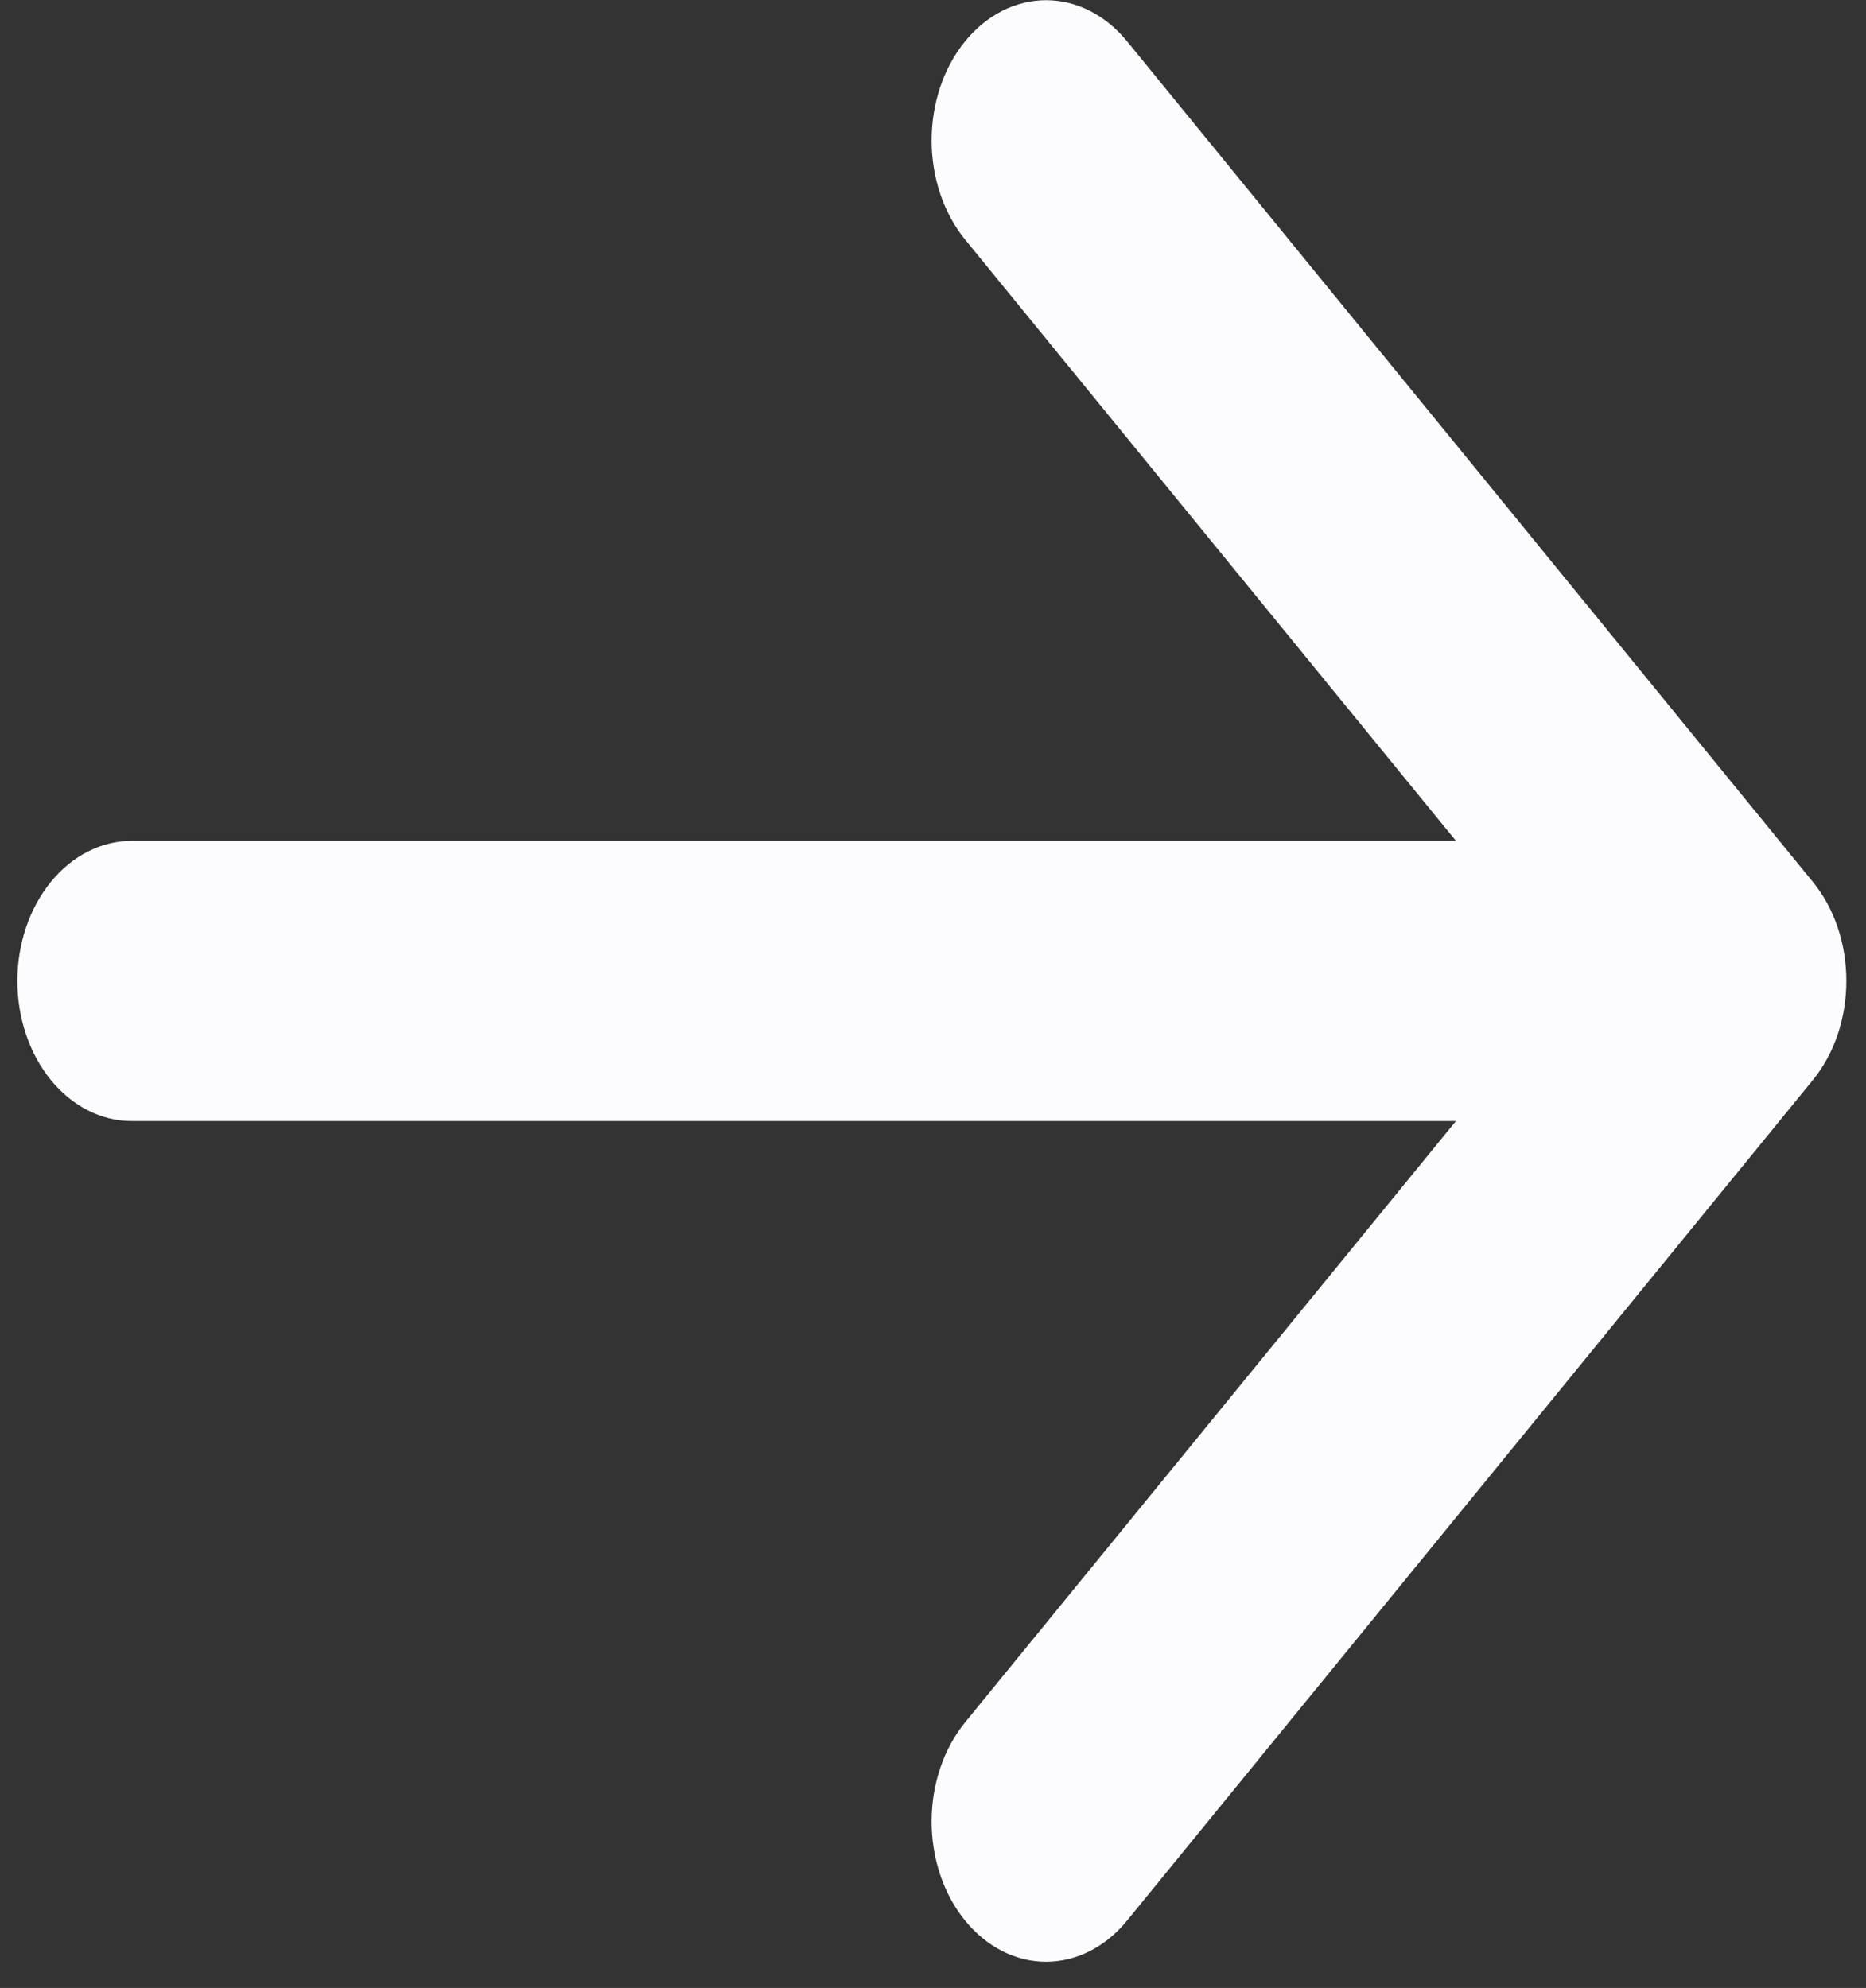
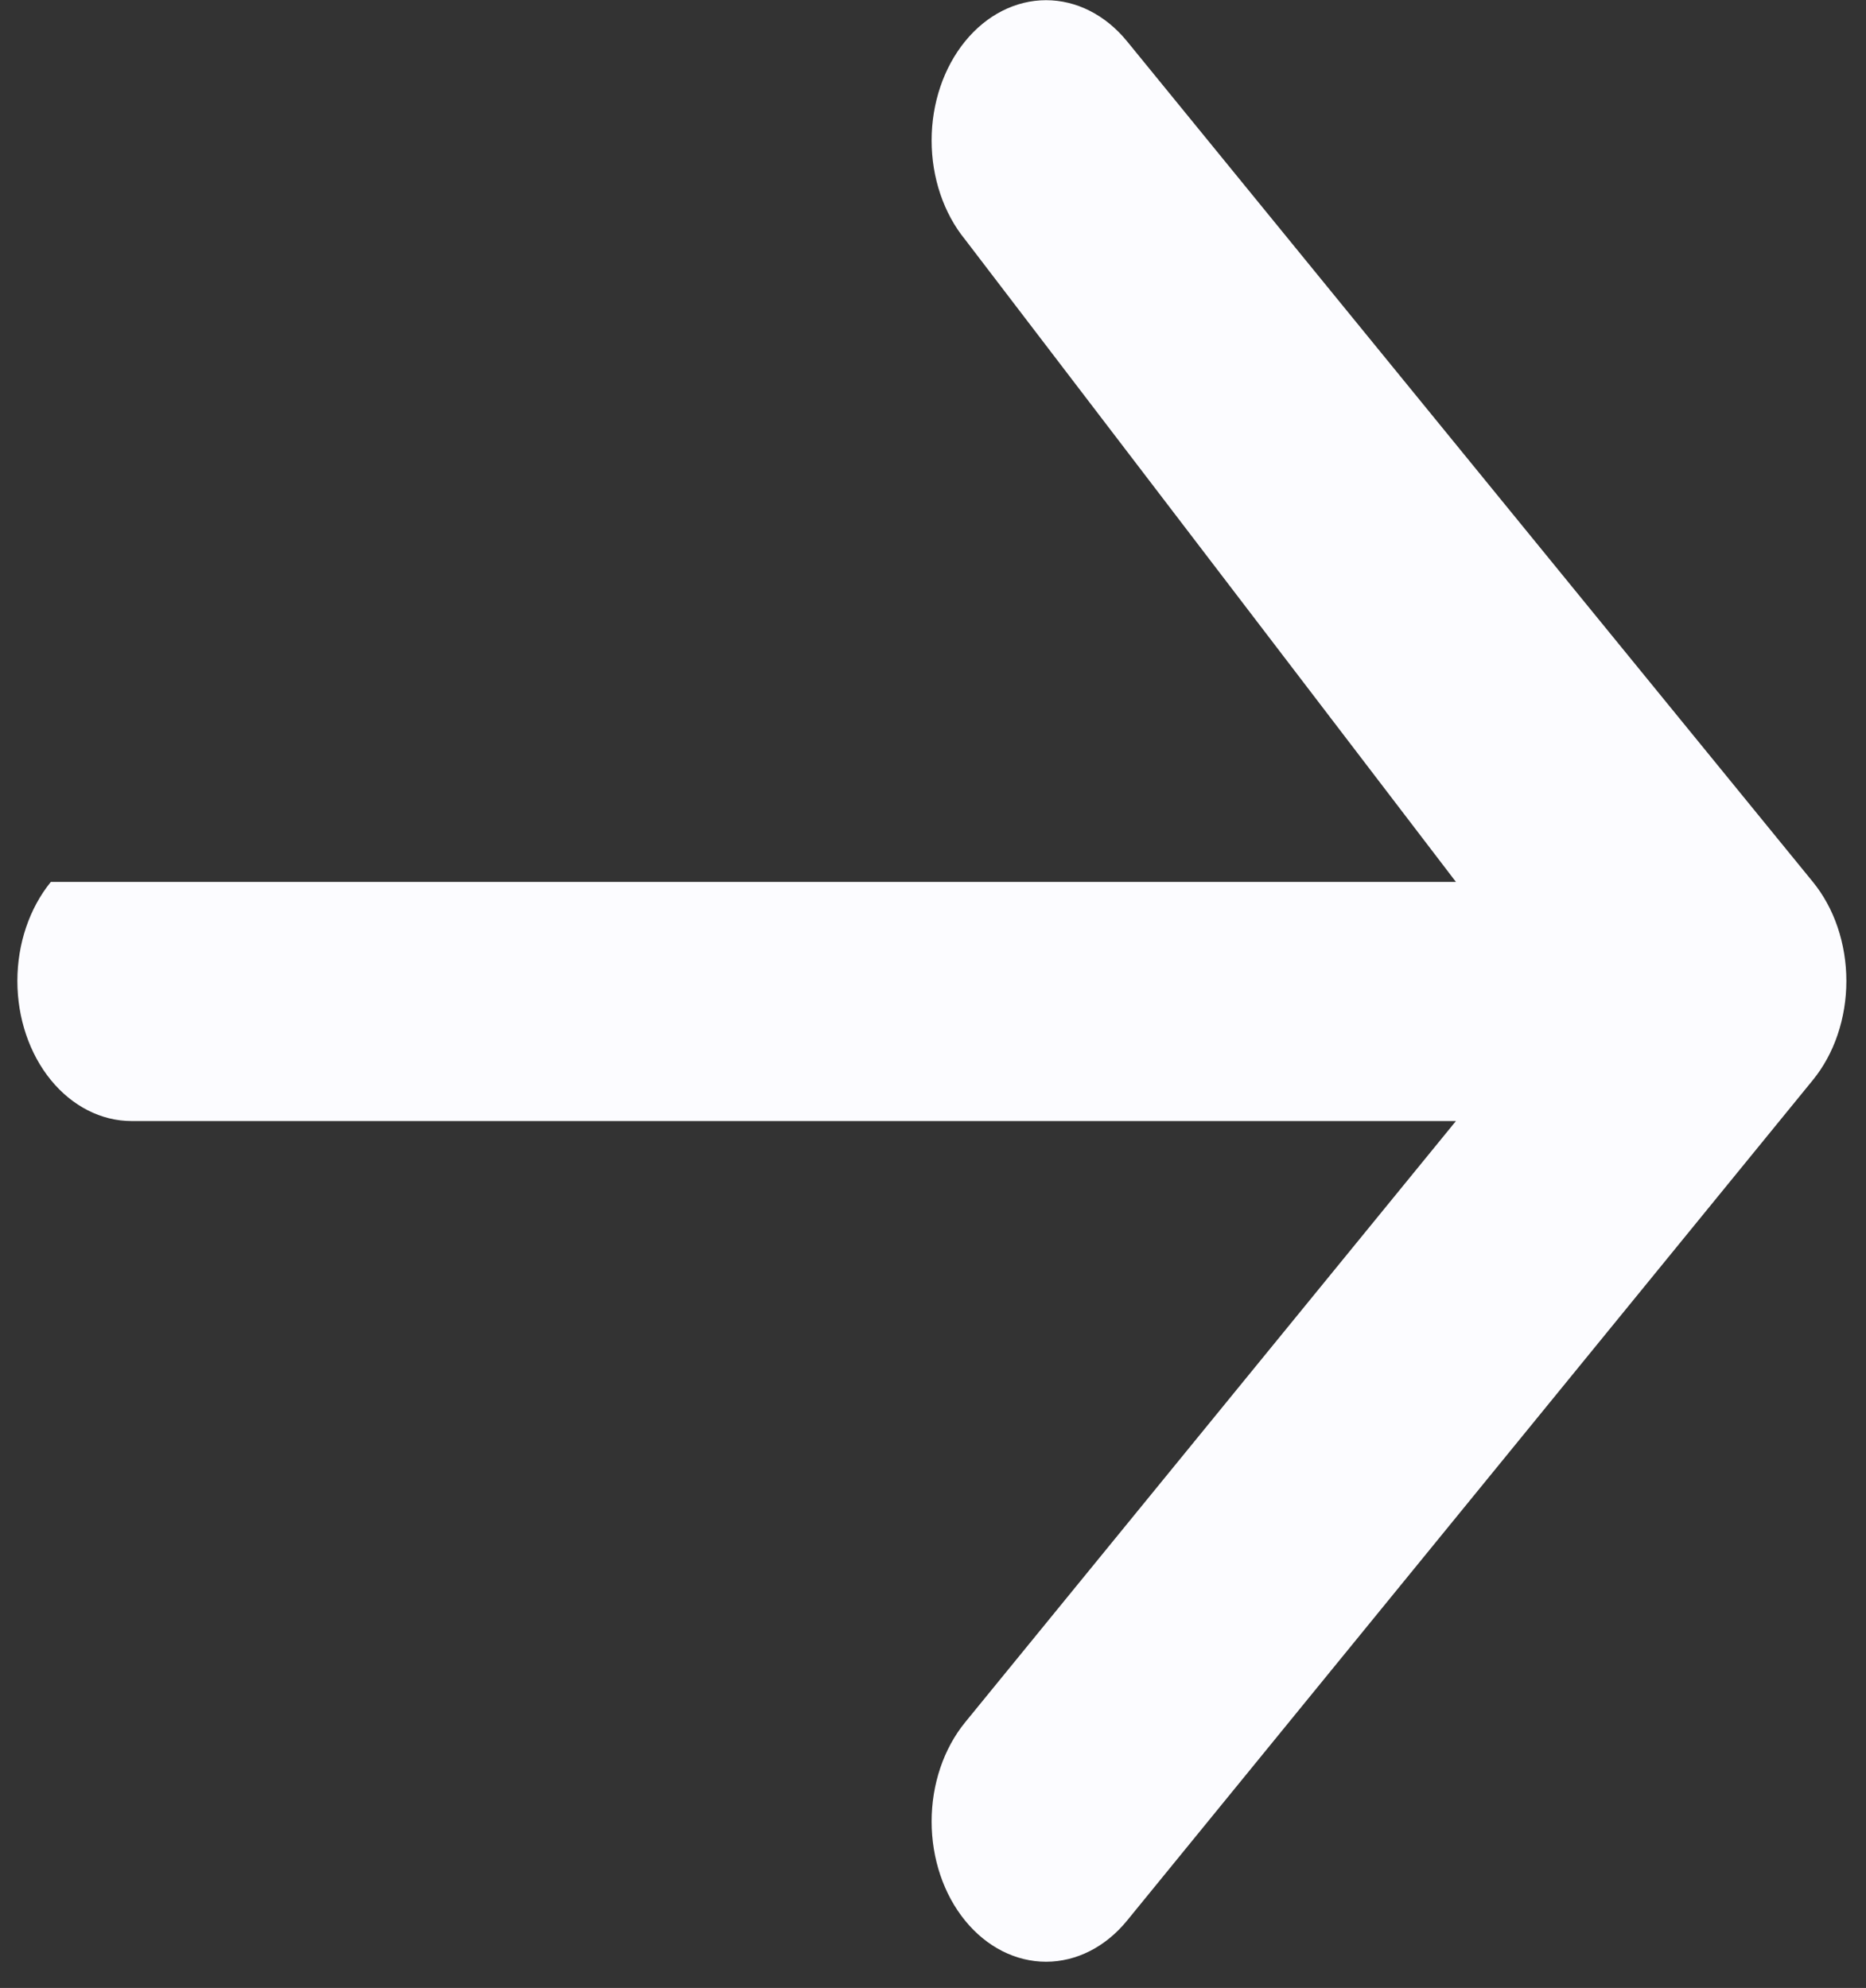
<svg xmlns="http://www.w3.org/2000/svg" width="61" height="65" viewBox="0 0 61 65" fill="none">
  <rect x="0" y="0" width="61" height="65" fill="#333333" stroke="none" />
-   <path fill-rule="evenodd" clip-rule="evenodd" d="M0.568 32.075C0.568 30.86 0.962 29.695 1.662 28.836C2.363 27.977 3.313 27.494 4.304 27.494H47.595L31.551 7.835C30.849 6.975 30.455 5.809 30.455 4.592C30.455 3.376 30.849 2.21 31.551 1.349C32.252 0.489 33.204 0.006 34.196 0.006C35.188 0.006 36.14 0.489 36.842 1.349L59.26 28.832C59.608 29.257 59.885 29.763 60.073 30.319C60.261 30.876 60.358 31.472 60.358 32.075C60.358 32.677 60.261 33.274 60.073 33.83C59.885 34.387 59.608 34.892 59.26 35.318L36.842 62.8C36.14 63.66 35.188 64.143 34.196 64.143C33.204 64.143 32.252 63.66 31.551 62.8C30.849 61.94 30.455 60.773 30.455 59.557C30.455 58.34 30.849 57.174 31.551 56.314L47.595 36.655H4.304C3.313 36.655 2.363 36.172 1.662 35.313C0.962 34.454 0.568 33.289 0.568 32.075Z" fill="#FCFCFF" />
+   <path fill-rule="evenodd" clip-rule="evenodd" d="M0.568 32.075C0.568 30.86 0.962 29.695 1.662 28.836H47.595L31.551 7.835C30.849 6.975 30.455 5.809 30.455 4.592C30.455 3.376 30.849 2.21 31.551 1.349C32.252 0.489 33.204 0.006 34.196 0.006C35.188 0.006 36.14 0.489 36.842 1.349L59.26 28.832C59.608 29.257 59.885 29.763 60.073 30.319C60.261 30.876 60.358 31.472 60.358 32.075C60.358 32.677 60.261 33.274 60.073 33.83C59.885 34.387 59.608 34.892 59.26 35.318L36.842 62.8C36.14 63.66 35.188 64.143 34.196 64.143C33.204 64.143 32.252 63.66 31.551 62.8C30.849 61.94 30.455 60.773 30.455 59.557C30.455 58.34 30.849 57.174 31.551 56.314L47.595 36.655H4.304C3.313 36.655 2.363 36.172 1.662 35.313C0.962 34.454 0.568 33.289 0.568 32.075Z" fill="#FCFCFF" />
</svg>